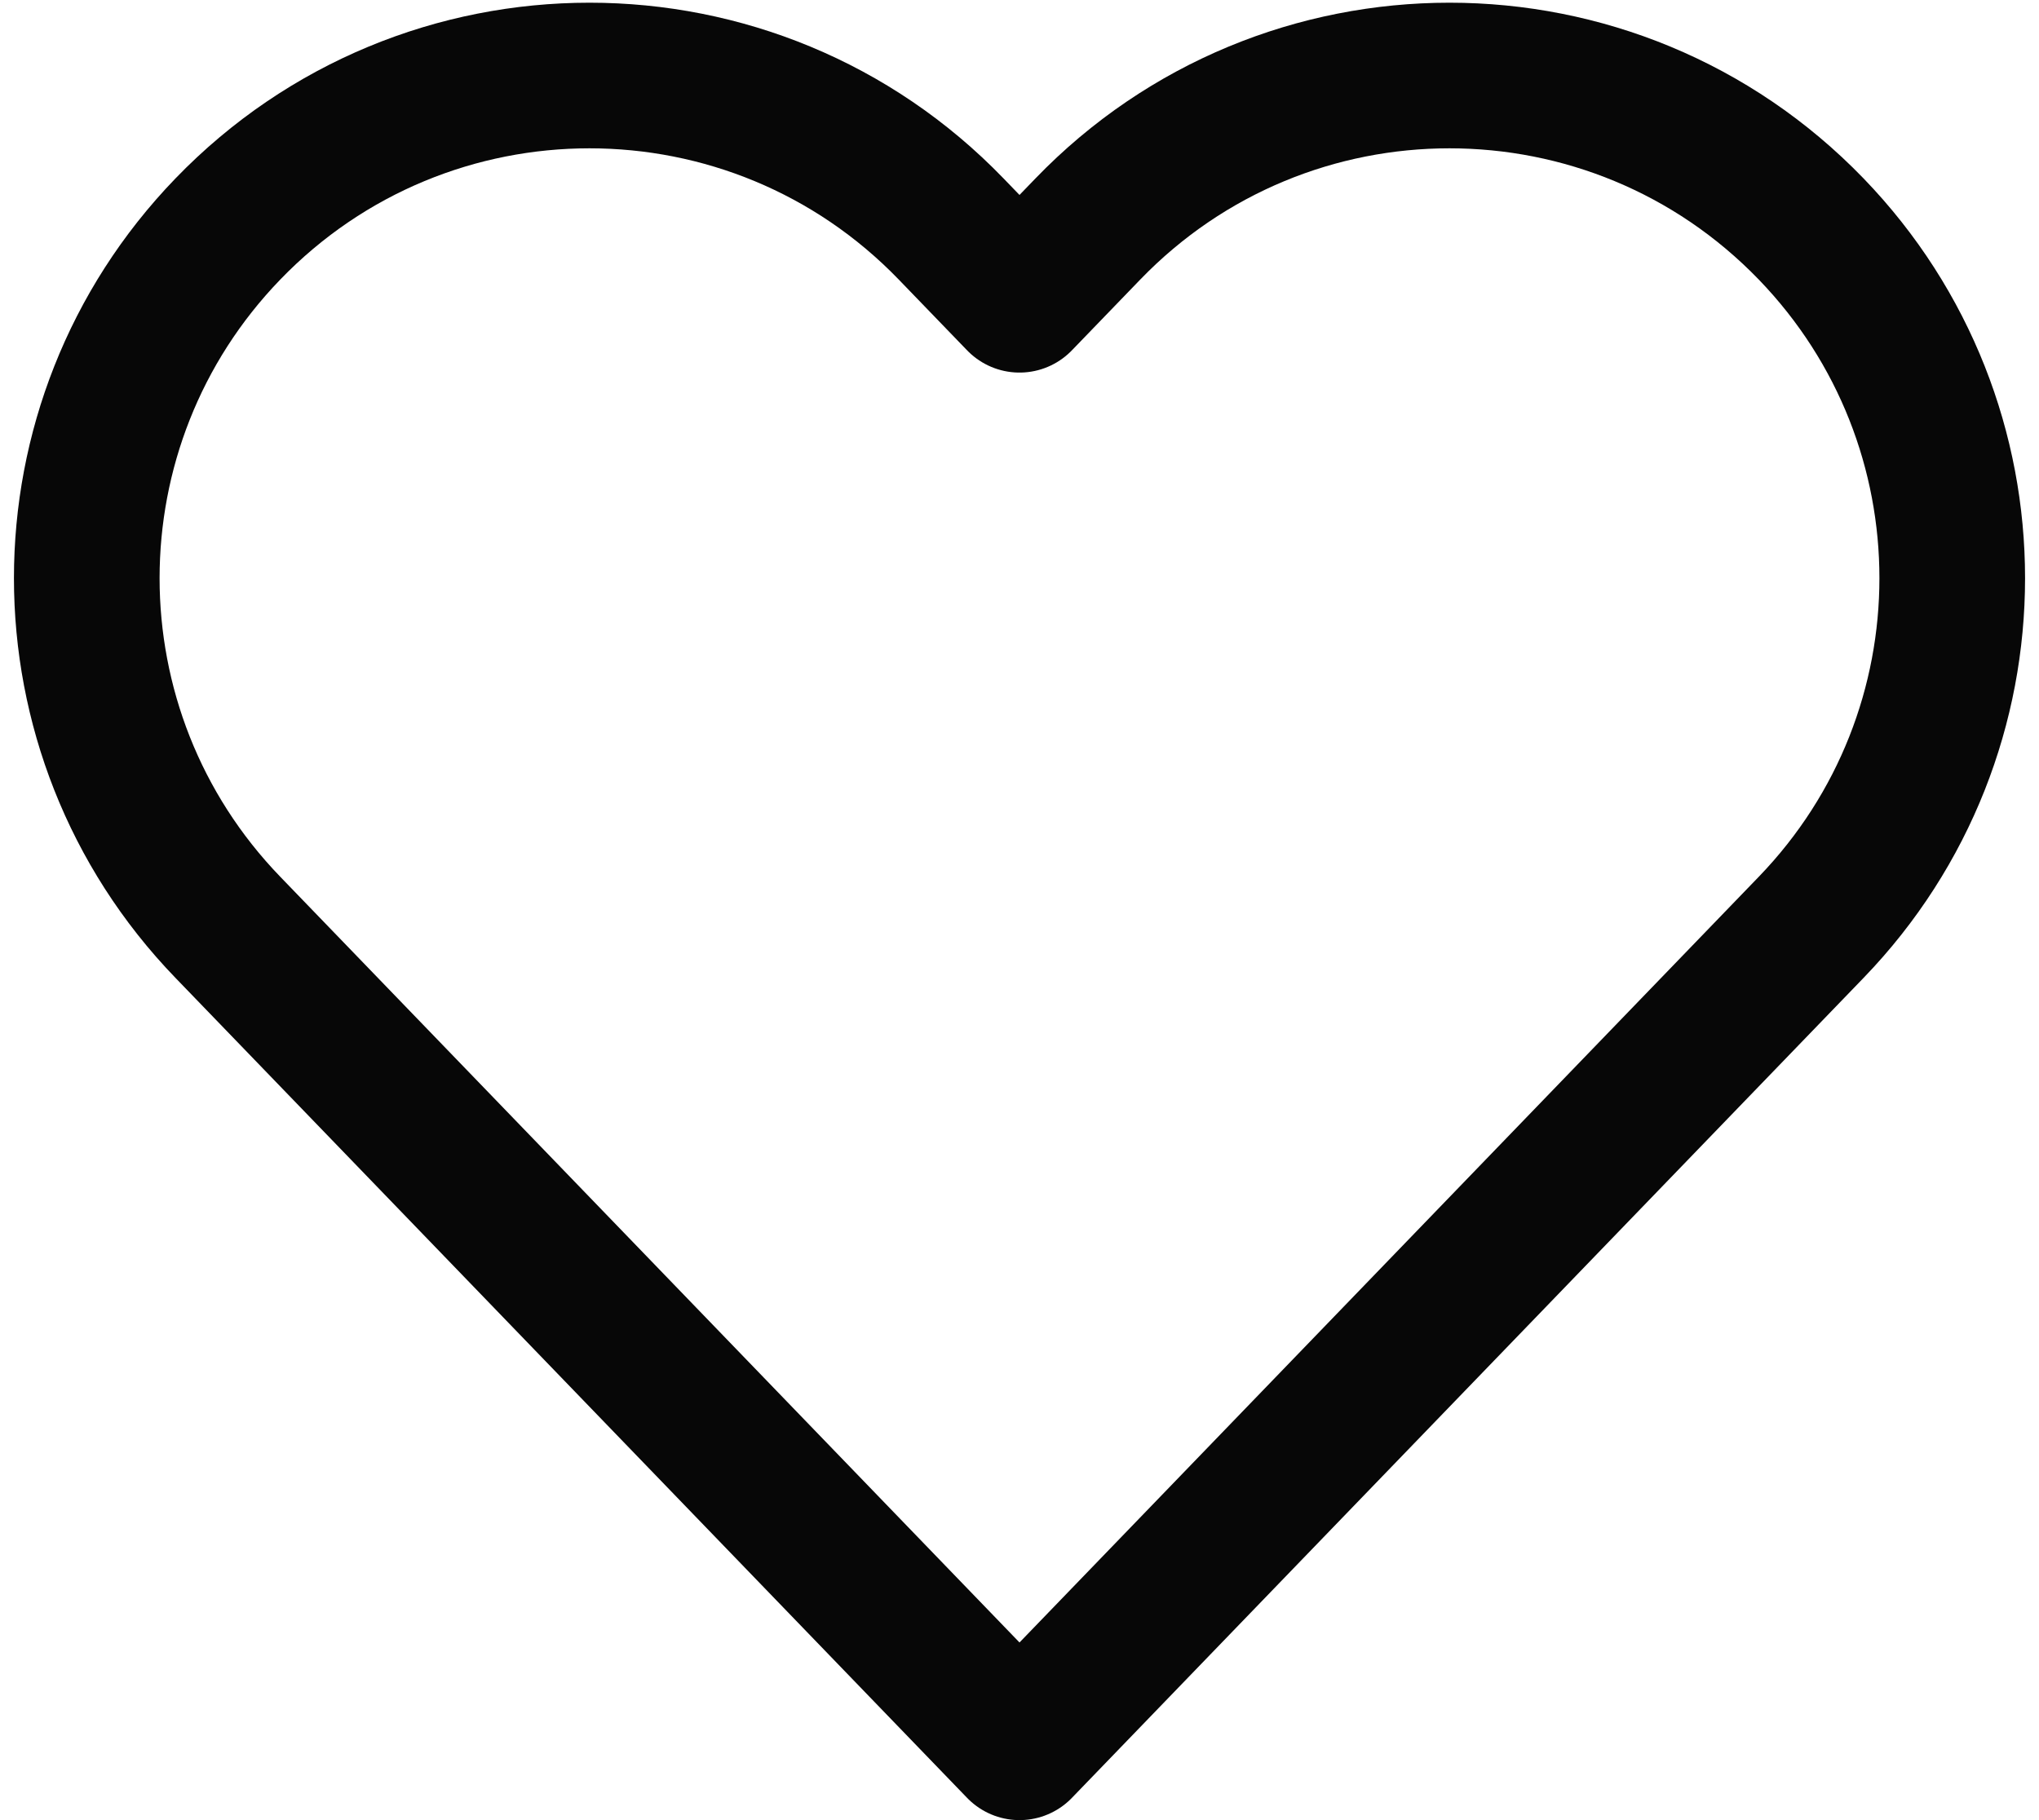
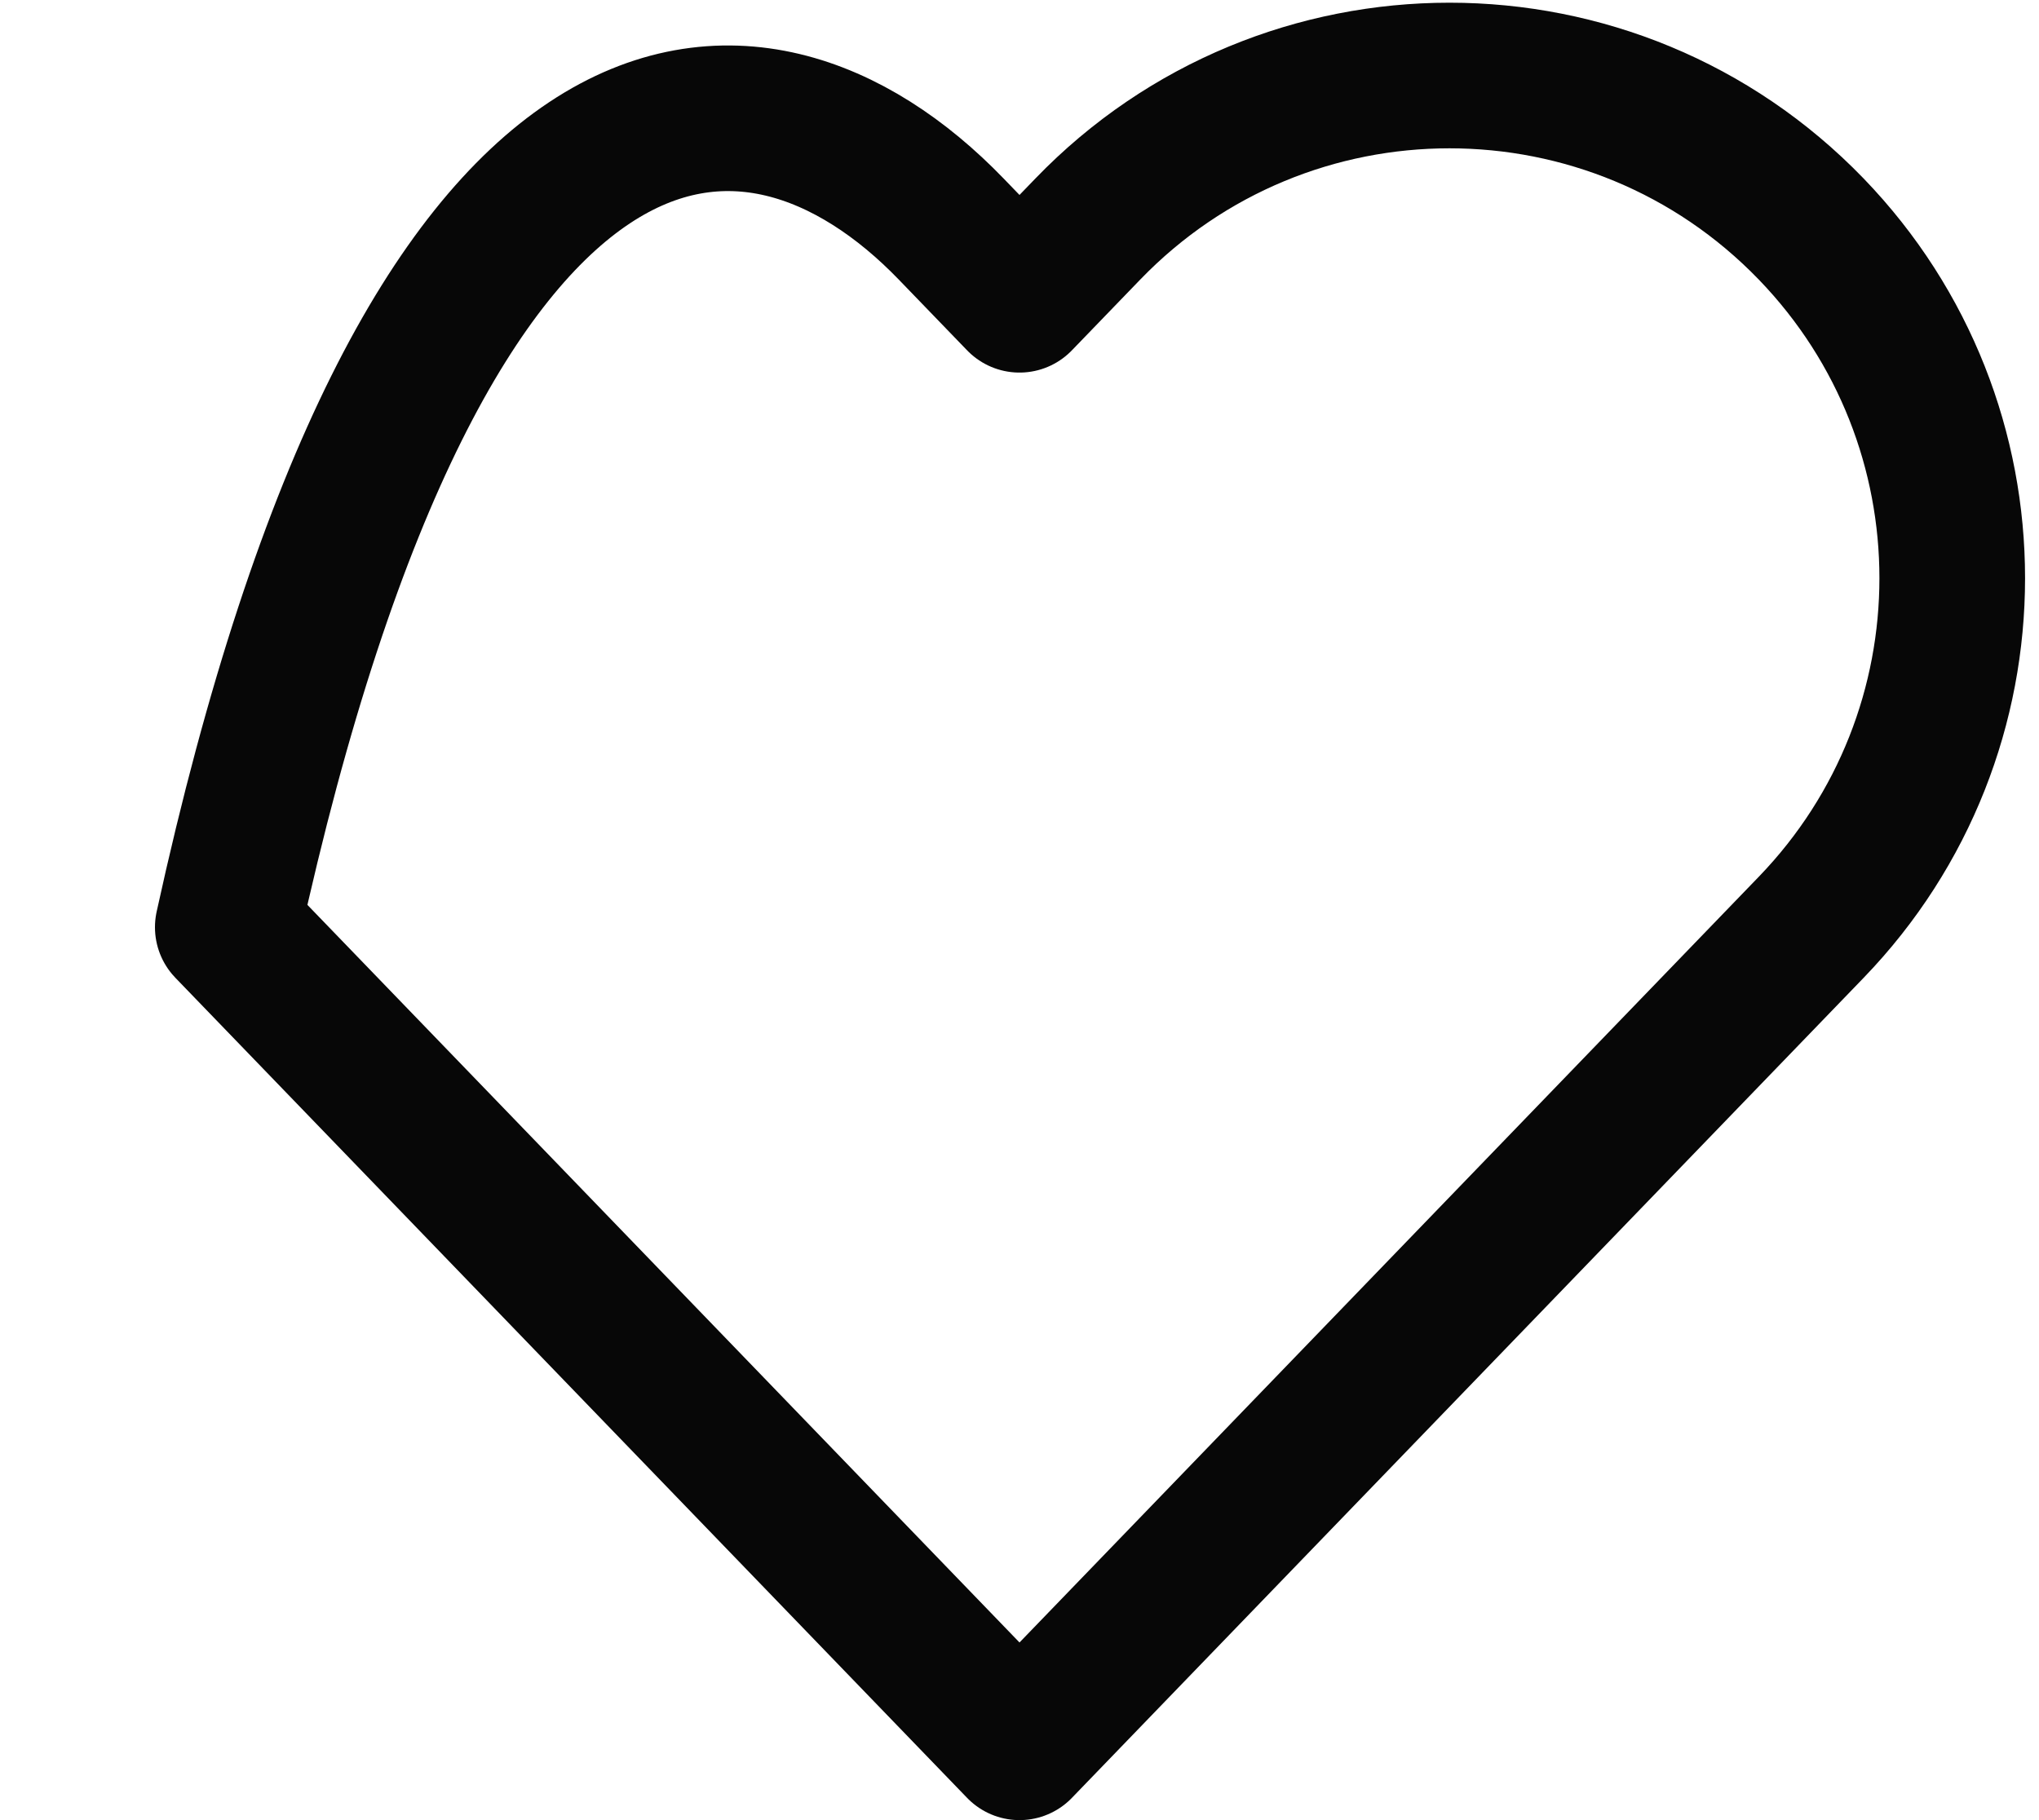
<svg xmlns="http://www.w3.org/2000/svg" width="56" height="50" viewBox="0 0 56 50" fill="none">
-   <path d="M49.745 25.472L28 48L6.256 25.472C1.092 20.122 1.092 11.643 6.256 6.293C11.685 0.668 20.696 0.668 26.125 6.293L28 8.235L29.875 6.293C35.304 0.668 44.315 0.668 49.745 6.293C54.908 11.643 54.908 20.122 49.745 25.472Z" stroke="#070707" stroke-width="4" stroke-linejoin="round" />
+   <path d="M49.745 25.472L28 48L6.256 25.472C11.685 0.668 20.696 0.668 26.125 6.293L28 8.235L29.875 6.293C35.304 0.668 44.315 0.668 49.745 6.293C54.908 11.643 54.908 20.122 49.745 25.472Z" stroke="#070707" stroke-width="4" stroke-linejoin="round" />
</svg>